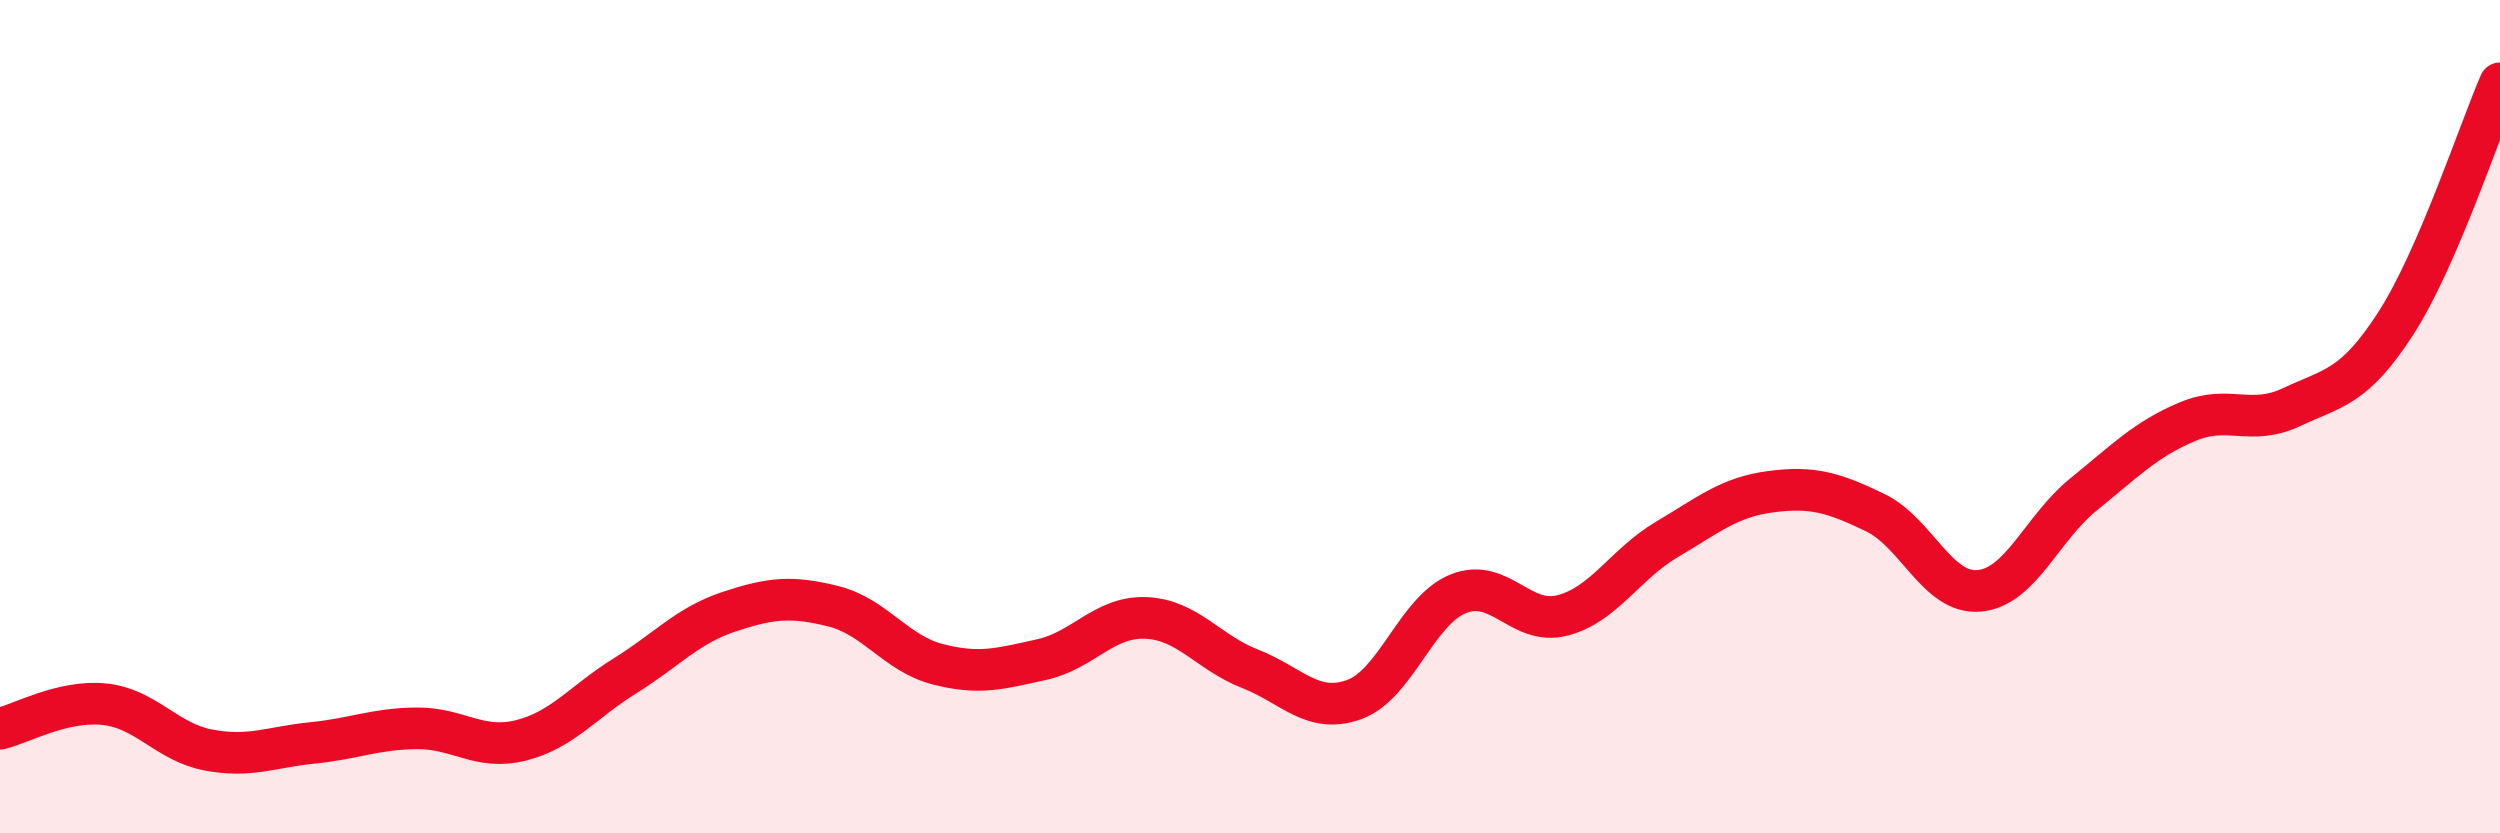
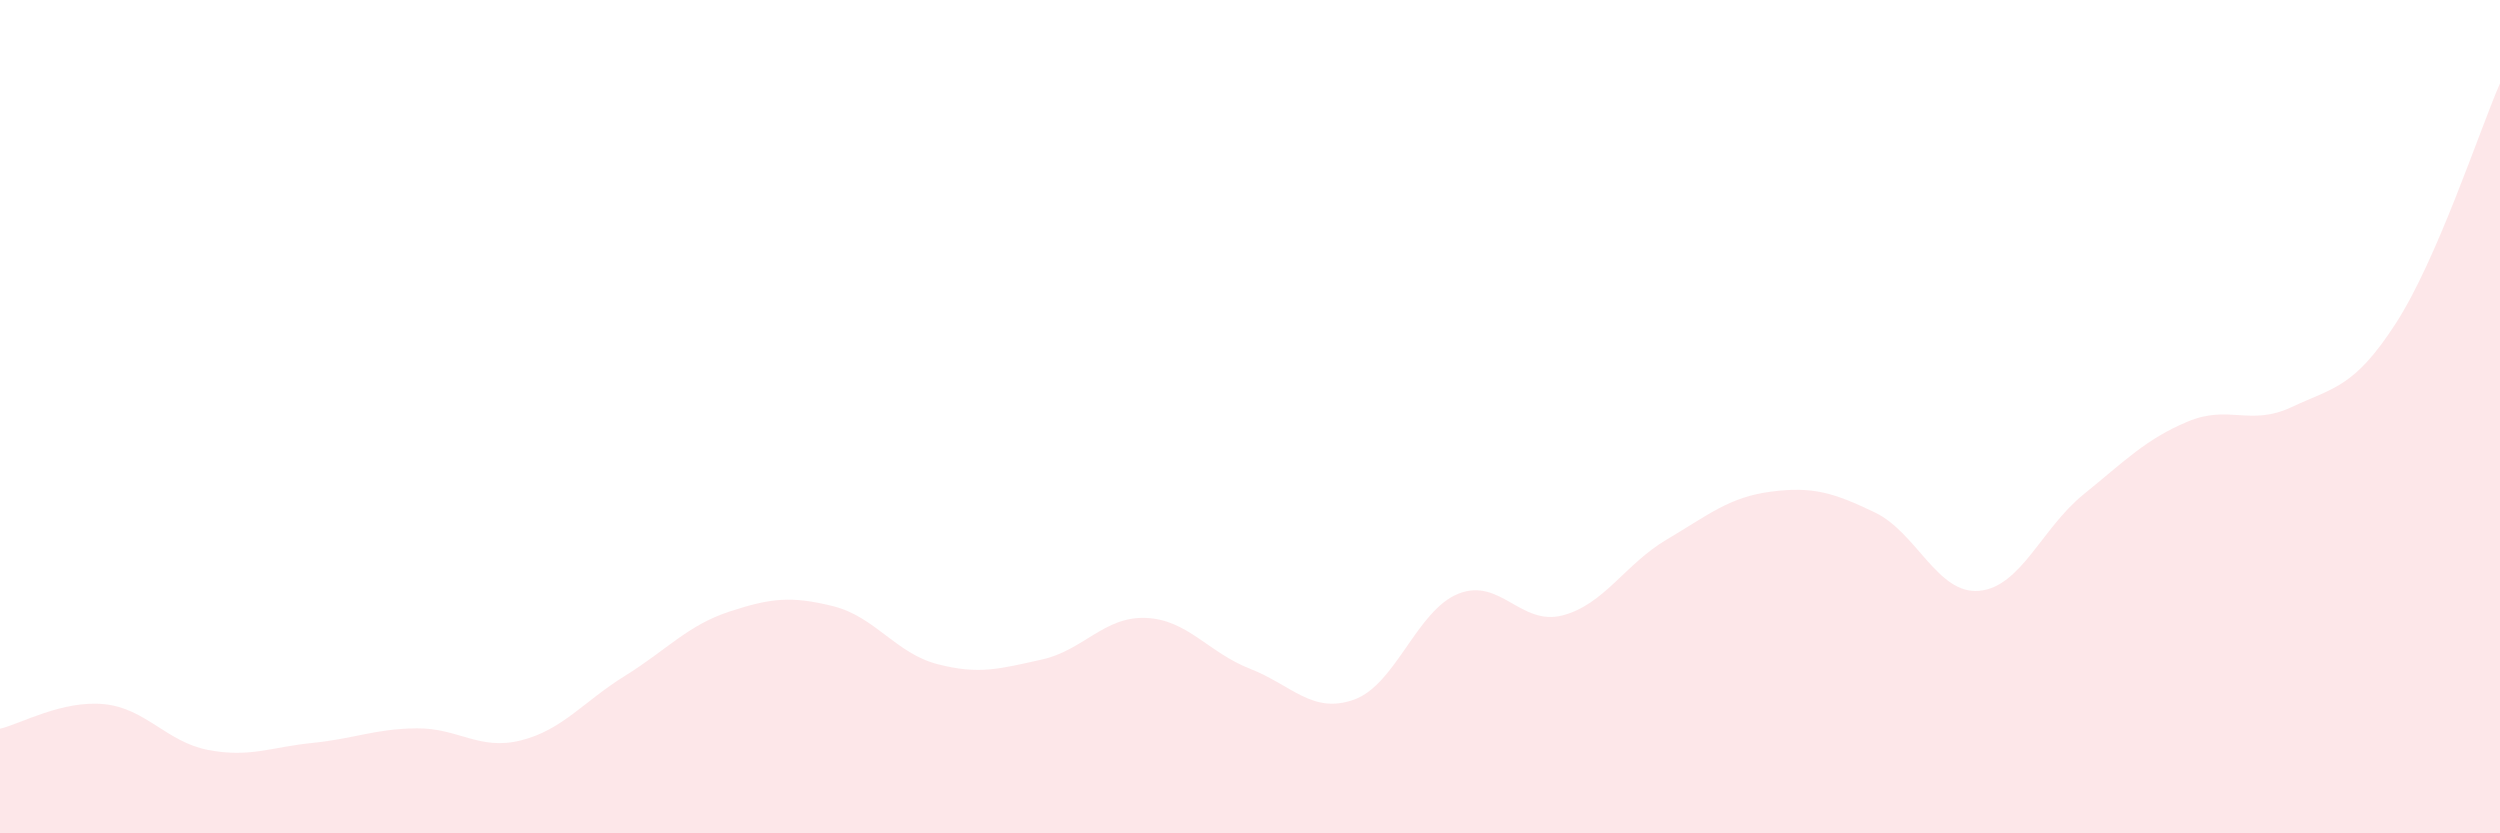
<svg xmlns="http://www.w3.org/2000/svg" width="60" height="20" viewBox="0 0 60 20">
  <path d="M 0,17.49 C 0.5,17.37 1.5,16.8 2.5,16.9 C 3.5,17 4,17.81 5,18 C 6,18.19 6.5,17.93 7.5,17.83 C 8.5,17.73 9,17.49 10,17.48 C 11,17.47 11.5,18.02 12.5,17.77 C 13.5,17.52 14,16.84 15,16.22 C 16,15.6 16.5,15.01 17.5,14.68 C 18.5,14.35 19,14.3 20,14.55 C 21,14.8 21.5,15.68 22.5,15.94 C 23.5,16.2 24,16.05 25,15.83 C 26,15.61 26.5,14.79 27.5,14.83 C 28.5,14.87 29,15.66 30,16.05 C 31,16.44 31.5,17.15 32.5,16.79 C 33.5,16.43 34,14.65 35,14.25 C 36,13.85 36.5,15.03 37.5,14.77 C 38.5,14.51 39,13.54 40,12.95 C 41,12.36 41.5,11.93 42.5,11.8 C 43.5,11.67 44,11.82 45,12.3 C 46,12.78 46.5,14.27 47.5,14.18 C 48.5,14.09 49,12.68 50,11.87 C 51,11.06 51.5,10.54 52.5,10.12 C 53.5,9.7 54,10.24 55,9.77 C 56,9.3 56.5,9.31 57.5,7.76 C 58.5,6.21 59.5,3.15 60,2L60 20L0 20Z" fill="#EB0A25" opacity="0.1" stroke-linecap="round" stroke-linejoin="round" />
-   <path d="M 0,17.49 C 0.5,17.37 1.5,16.8 2.5,16.9 C 3.5,17 4,17.81 5,18 C 6,18.19 6.5,17.93 7.5,17.83 C 8.5,17.73 9,17.49 10,17.48 C 11,17.47 11.5,18.02 12.5,17.77 C 13.5,17.52 14,16.84 15,16.22 C 16,15.6 16.5,15.01 17.5,14.68 C 18.5,14.35 19,14.3 20,14.55 C 21,14.8 21.5,15.68 22.5,15.94 C 23.5,16.2 24,16.05 25,15.83 C 26,15.61 26.5,14.79 27.5,14.83 C 28.5,14.87 29,15.66 30,16.05 C 31,16.44 31.5,17.15 32.5,16.79 C 33.5,16.43 34,14.65 35,14.25 C 36,13.85 36.5,15.03 37.5,14.77 C 38.5,14.51 39,13.54 40,12.95 C 41,12.36 41.5,11.93 42.5,11.8 C 43.5,11.67 44,11.82 45,12.3 C 46,12.78 46.5,14.27 47.5,14.18 C 48.5,14.09 49,12.68 50,11.87 C 51,11.06 51.5,10.54 52.5,10.12 C 53.5,9.7 54,10.24 55,9.77 C 56,9.3 56.5,9.31 57.5,7.76 C 58.5,6.21 59.5,3.15 60,2" stroke="#EB0A25" stroke-width="1" fill="none" stroke-linecap="round" stroke-linejoin="round" />
</svg>